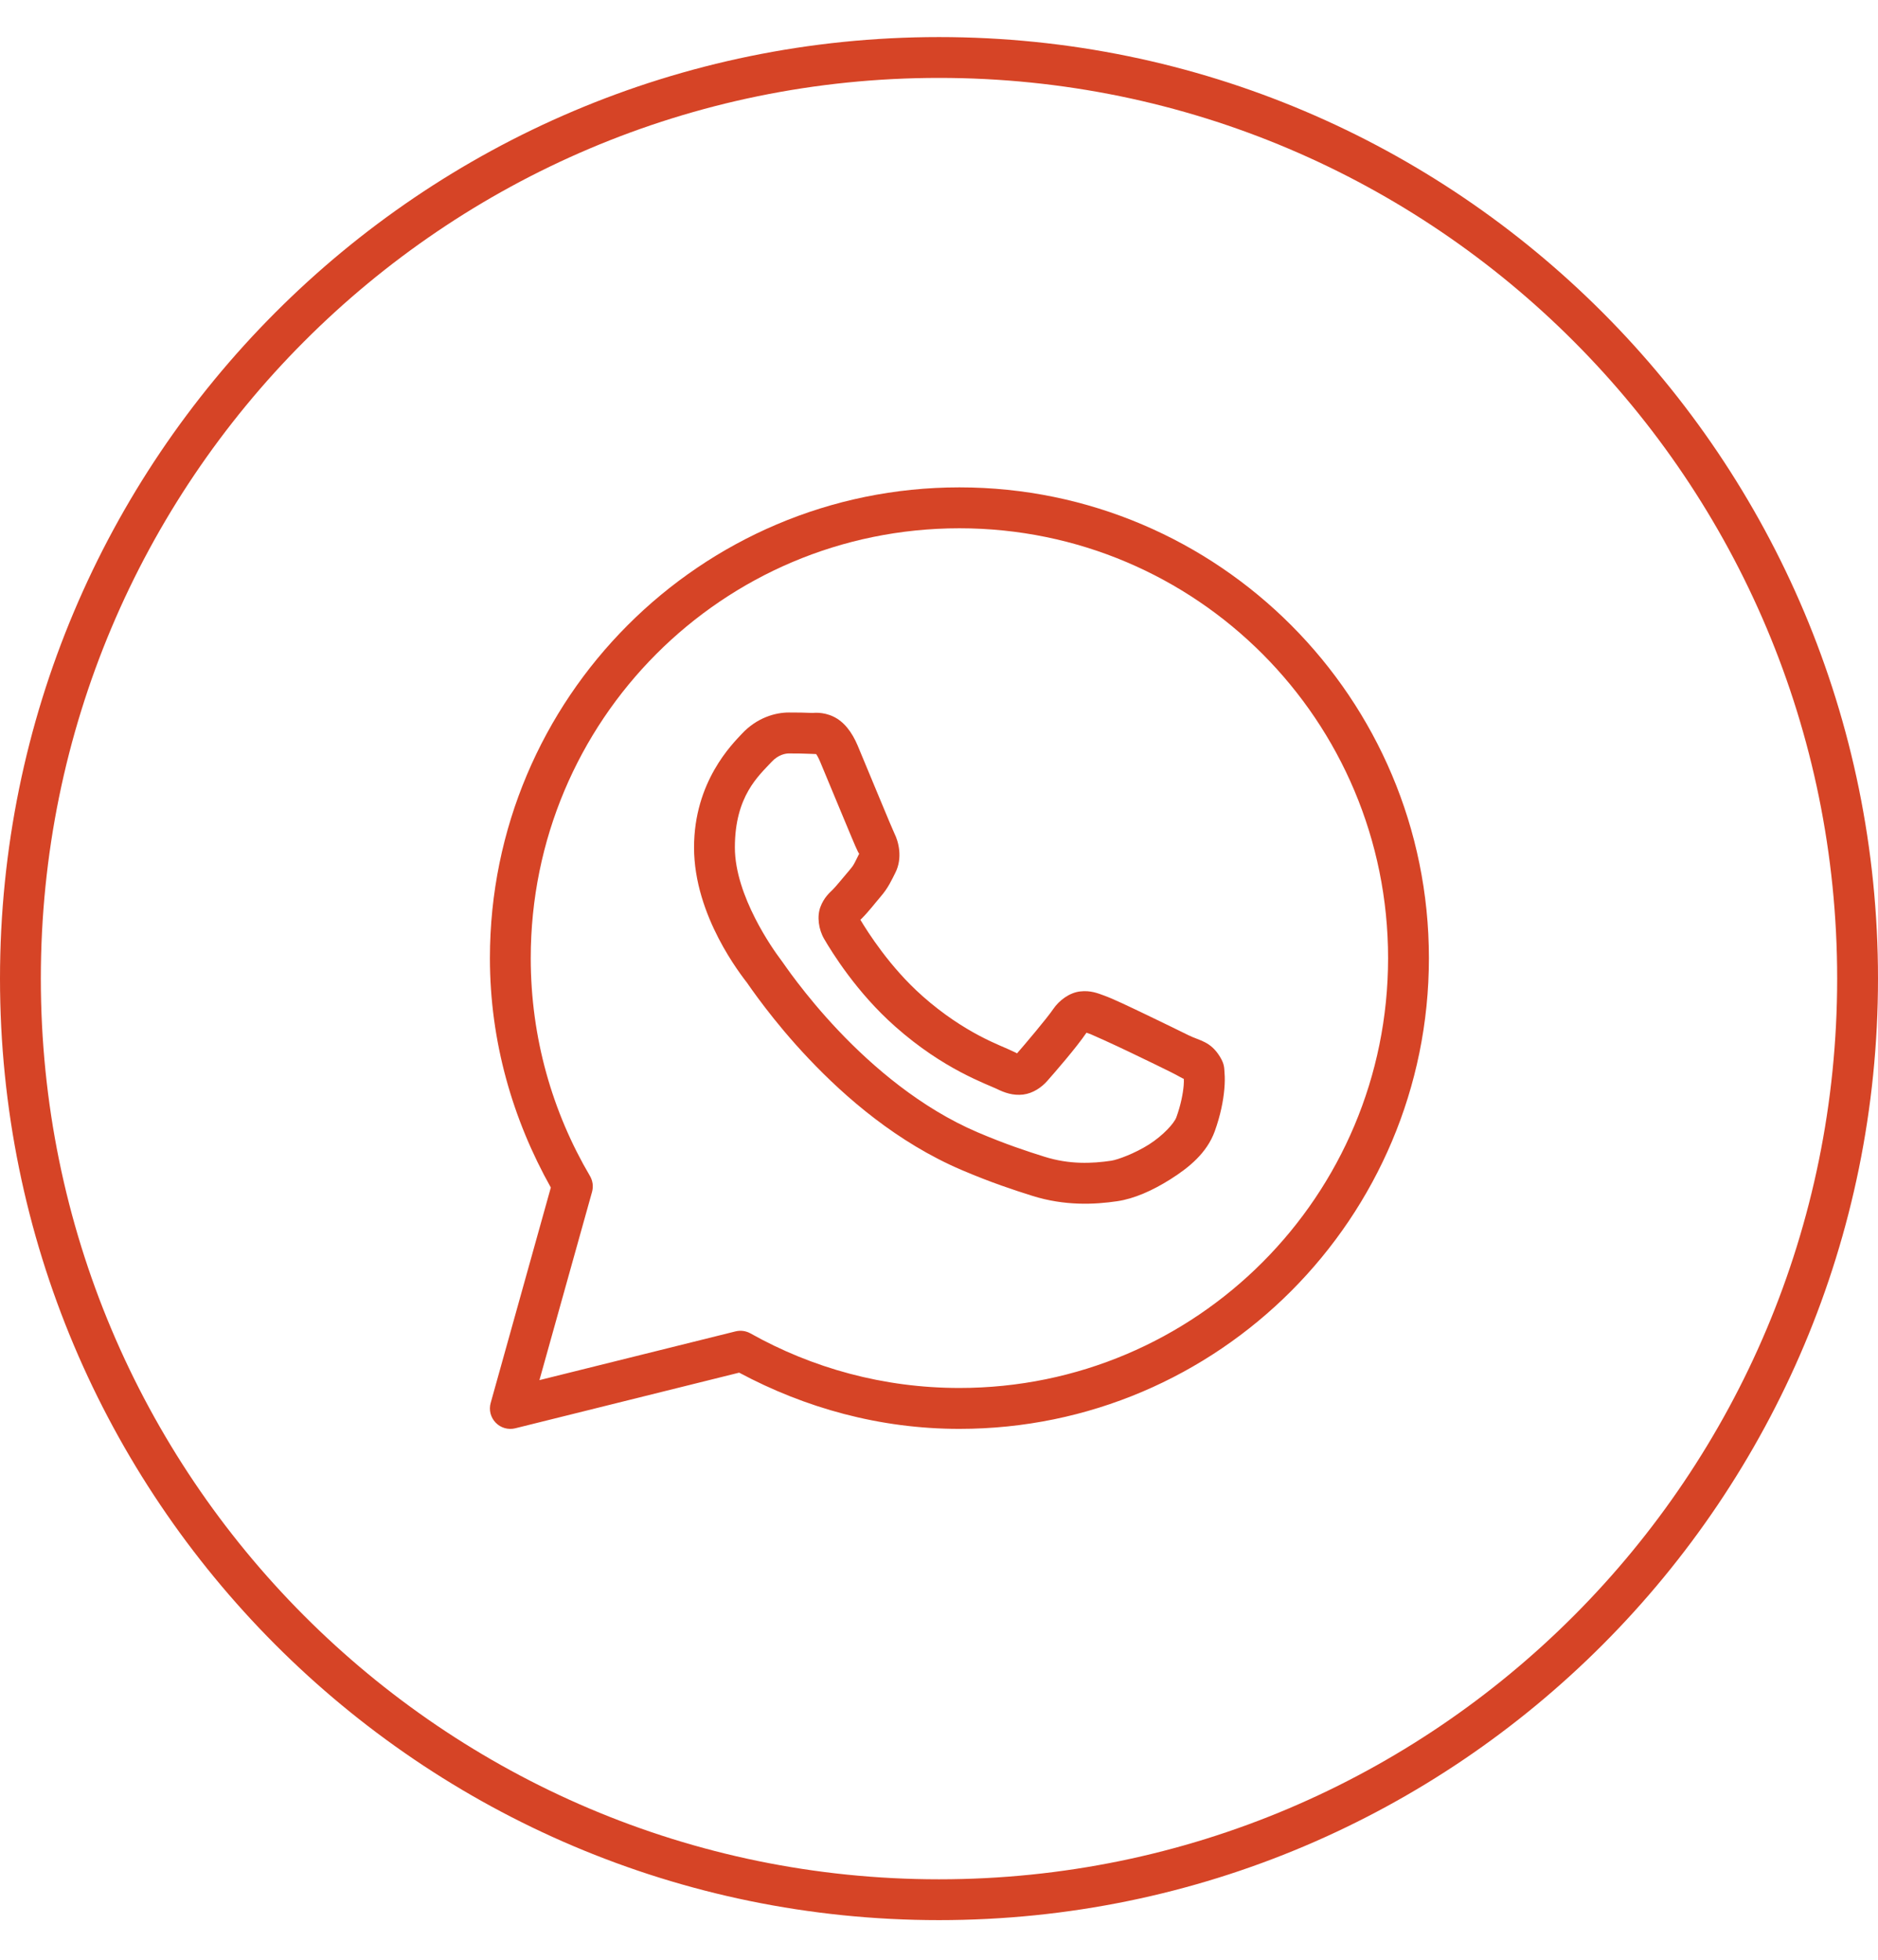
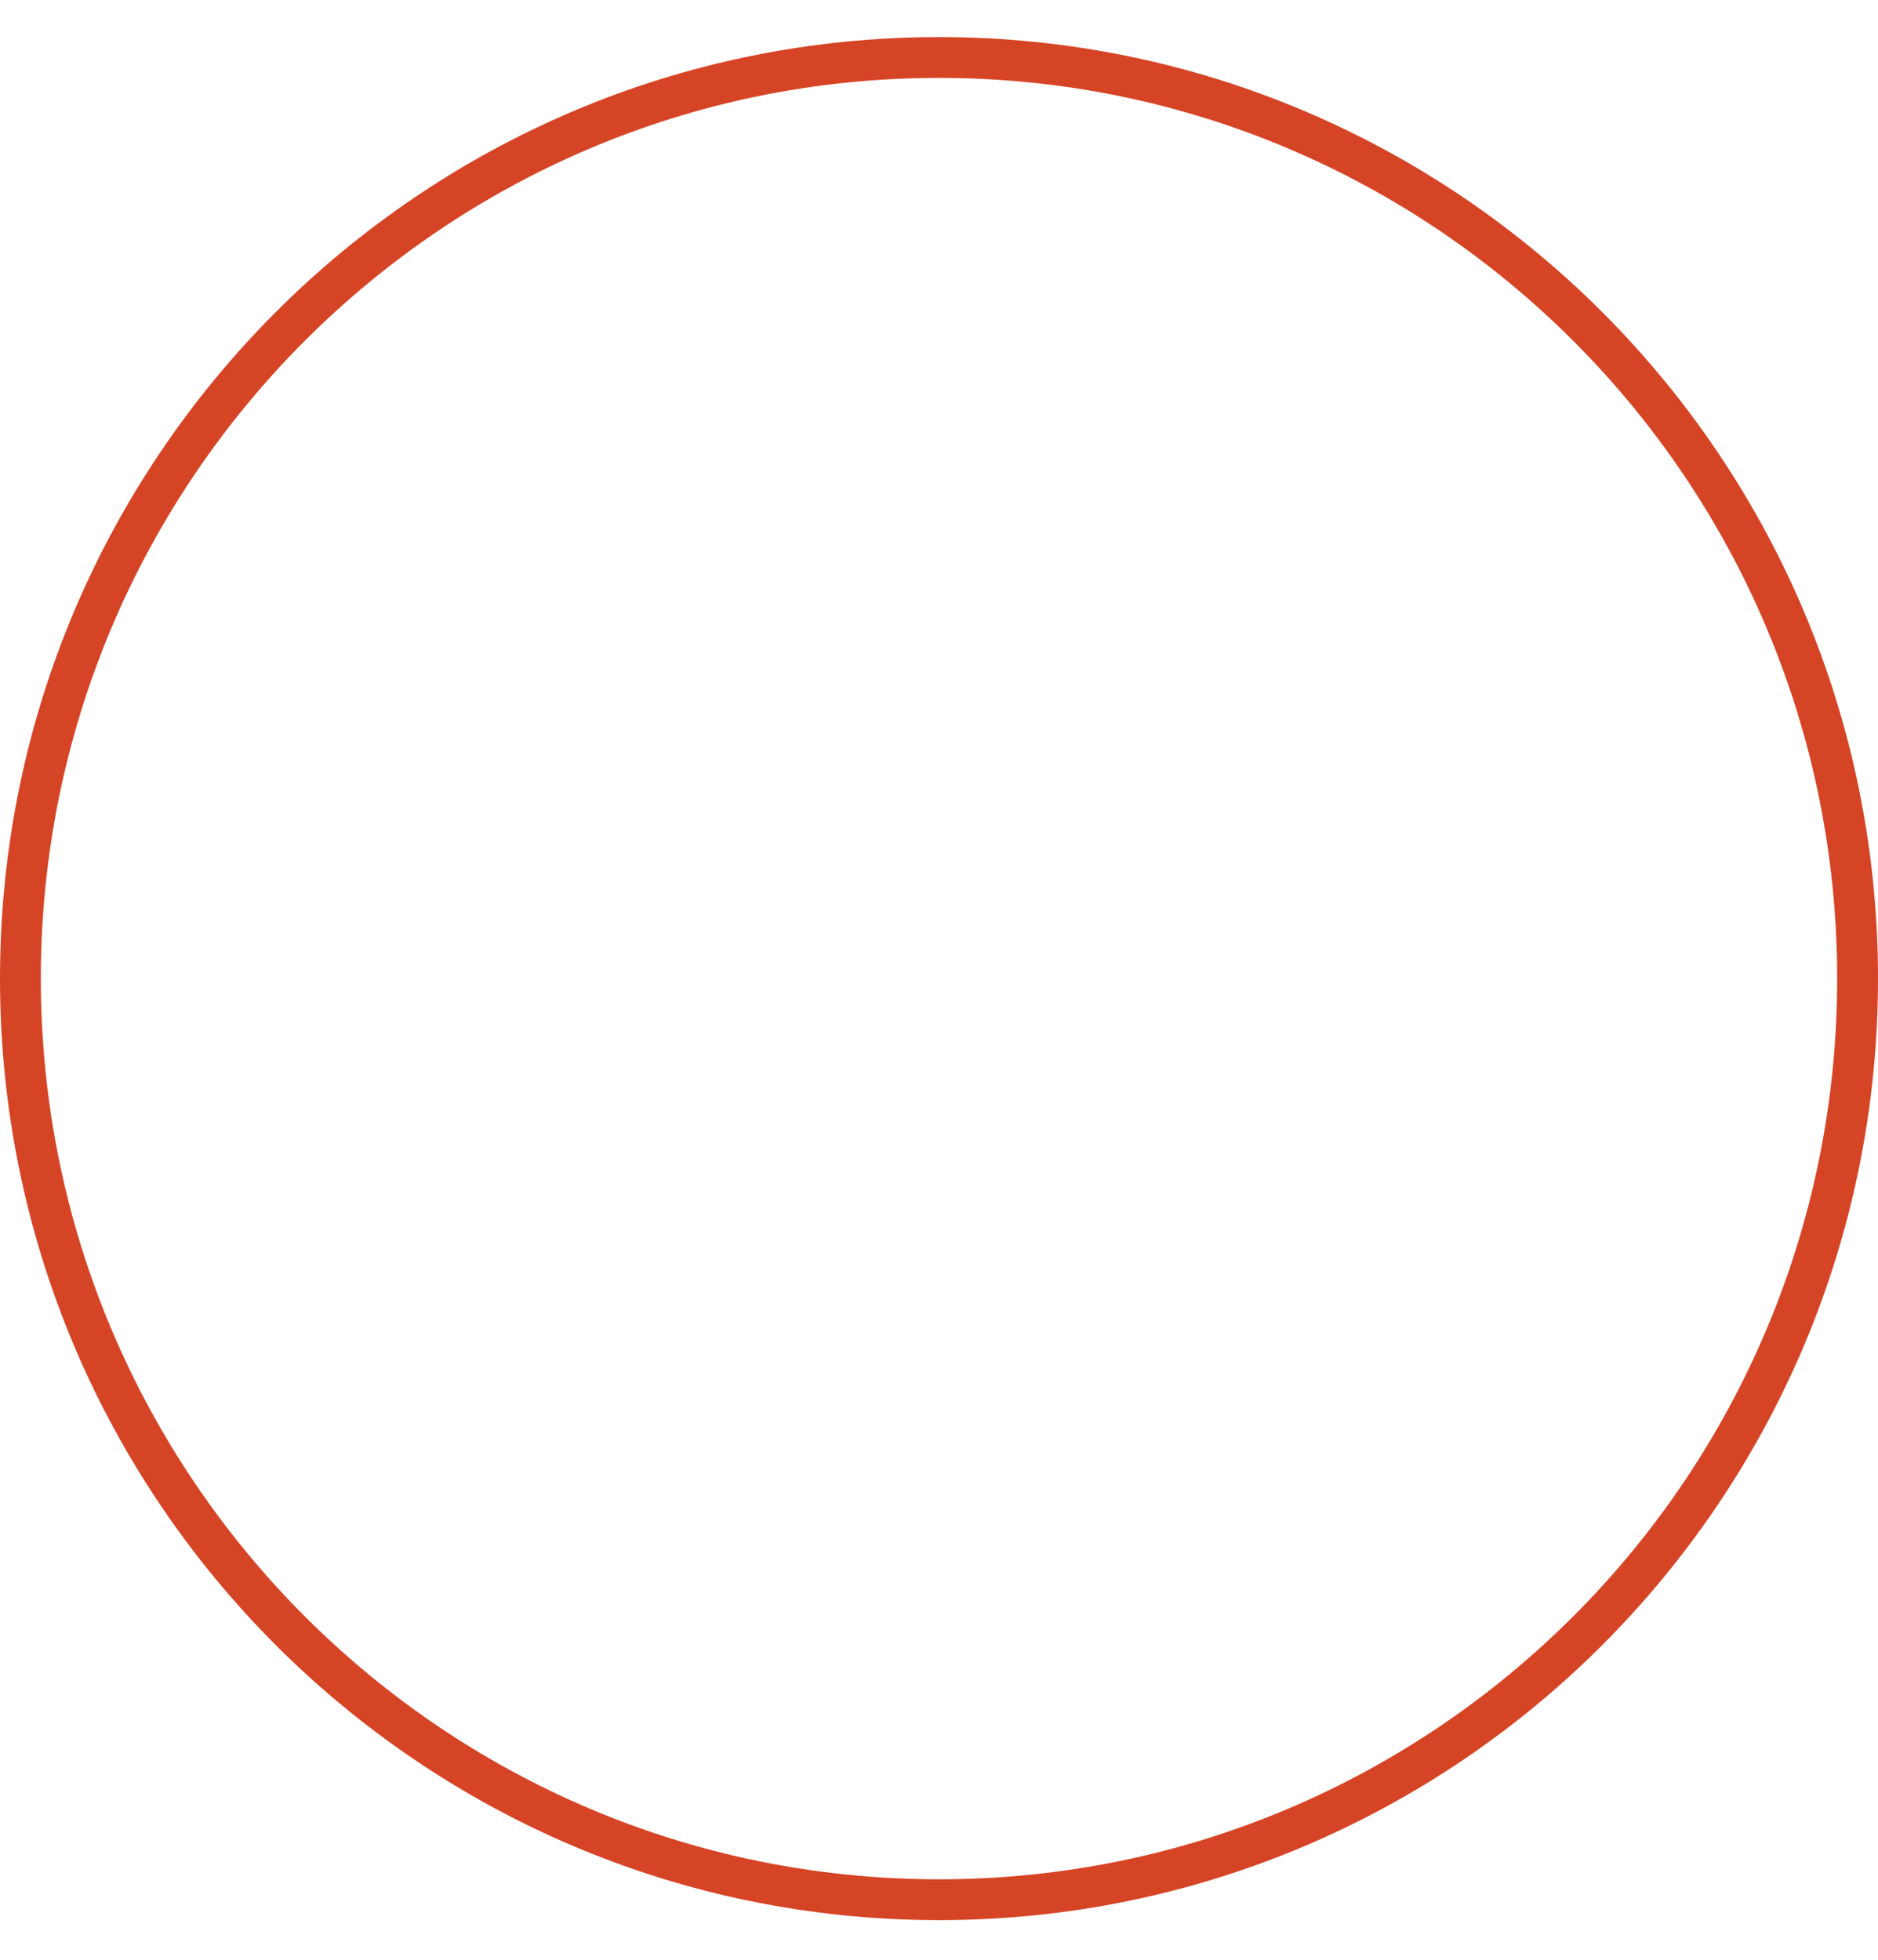
<svg xmlns="http://www.w3.org/2000/svg" width="46" height="48" viewBox="0 0 46 48" fill="none">
  <path d="M45.5 23.968C45.5 36.43 35.425 46.529 23 46.529C10.575 46.529 0.5 36.43 0.5 23.968C0.5 11.507 10.575 1.408 23 1.408C35.425 1.408 45.5 11.507 45.5 23.968Z" stroke="#D64426" />
-   <path d="M23.5 11.937C17.155 11.937 12 17.105 12 23.467C12 25.512 12.559 27.42 13.492 29.086L12.019 34.361C11.995 34.445 11.994 34.535 12.015 34.62C12.037 34.704 12.08 34.782 12.141 34.845C12.202 34.908 12.278 34.954 12.362 34.978C12.446 35.002 12.535 35.004 12.62 34.983L18.105 33.62C19.717 34.483 21.546 34.997 23.5 34.997C29.845 34.997 35 29.829 35 23.467C35 17.105 29.845 11.937 23.5 11.937ZM23.5 12.939C29.305 12.939 34 17.647 34 23.467C34 29.287 29.305 33.995 23.5 33.995C21.639 33.995 19.896 33.508 18.381 32.658C18.27 32.596 18.14 32.579 18.017 32.609L13.213 33.803L14.501 29.195C14.519 29.13 14.524 29.062 14.516 28.995C14.507 28.927 14.485 28.863 14.451 28.804C13.53 27.239 13 25.417 13 23.467C13 17.647 17.695 12.939 23.5 12.939ZM19.321 17.451C19.001 17.451 18.543 17.571 18.167 17.977C17.941 18.221 17 19.14 17 20.757C17 22.442 18.166 23.896 18.307 24.083H18.308V24.084C18.294 24.066 18.486 24.346 18.743 24.68C19 25.015 19.359 25.455 19.81 25.931C20.711 26.883 21.979 27.983 23.553 28.656C24.277 28.965 24.849 29.152 25.282 29.288C26.085 29.541 26.816 29.502 27.365 29.421C27.776 29.361 28.228 29.163 28.676 28.879C29.123 28.595 29.561 28.242 29.755 27.706C29.893 27.321 29.964 26.966 29.989 26.674C30.002 26.528 30.004 26.399 29.994 26.279C29.985 26.16 29.995 26.068 29.884 25.886C29.651 25.502 29.387 25.492 29.112 25.356C28.959 25.28 28.524 25.067 28.088 24.858C27.652 24.65 27.274 24.466 27.042 24.383C26.895 24.33 26.716 24.253 26.457 24.283C26.198 24.312 25.943 24.499 25.794 24.72C25.653 24.93 25.085 25.602 24.912 25.799C24.91 25.798 24.925 25.805 24.856 25.771C24.642 25.665 24.381 25.575 23.993 25.37C23.606 25.165 23.121 24.862 22.591 24.393V24.392C21.802 23.696 21.249 22.821 21.074 22.527C21.086 22.513 21.073 22.53 21.098 22.506L21.099 22.505C21.277 22.329 21.435 22.118 21.568 21.964C21.758 21.745 21.841 21.553 21.932 21.373C22.112 21.014 22.012 20.619 21.907 20.411V20.41C21.914 20.425 21.851 20.284 21.782 20.121C21.713 19.959 21.626 19.747 21.532 19.522C21.345 19.072 21.136 18.567 21.012 18.271V18.27C20.865 17.921 20.667 17.67 20.408 17.549C20.149 17.428 19.92 17.462 19.911 17.462H19.91C19.725 17.453 19.523 17.451 19.321 17.451ZM19.321 18.454C19.514 18.454 19.704 18.456 19.863 18.464C20.027 18.472 20.017 18.473 19.985 18.458C19.953 18.443 19.997 18.438 20.09 18.66C20.212 18.949 20.422 19.456 20.609 19.908C20.703 20.134 20.791 20.346 20.861 20.512C20.931 20.678 20.97 20.771 21.014 20.86V20.861L21.015 20.862C21.058 20.947 21.054 20.892 21.039 20.922C20.933 21.132 20.919 21.184 20.812 21.307C20.65 21.495 20.484 21.704 20.396 21.791C20.32 21.866 20.181 21.984 20.095 22.215C20.008 22.446 20.049 22.762 20.188 22.999C20.372 23.314 20.982 24.309 21.93 25.145C22.526 25.673 23.082 26.022 23.526 26.257C23.97 26.492 24.332 26.629 24.413 26.669C24.605 26.764 24.815 26.838 25.06 26.809C25.304 26.779 25.514 26.631 25.648 26.479L25.649 26.478C25.828 26.275 26.358 25.668 26.612 25.294C26.623 25.298 26.619 25.295 26.704 25.326V25.326H26.705C26.744 25.34 27.227 25.557 27.658 25.763C28.089 25.969 28.527 26.183 28.669 26.254C28.874 26.355 28.971 26.422 28.996 26.422C28.998 26.466 29 26.514 28.993 26.587C28.976 26.788 28.922 27.067 28.814 27.365C28.762 27.511 28.488 27.812 28.142 28.032C27.796 28.251 27.375 28.406 27.219 28.429C26.75 28.499 26.193 28.524 25.582 28.331C25.158 28.198 24.63 28.025 23.945 27.733C22.557 27.14 21.378 26.13 20.535 25.24C20.114 24.796 19.776 24.381 19.536 24.068C19.296 23.756 19.192 23.593 19.105 23.478L19.104 23.477C18.949 23.271 18 21.948 18 20.757C18 19.496 18.584 19.001 18.9 18.66C19.066 18.48 19.248 18.454 19.321 18.454Z" fill="#D64426" />
</svg>